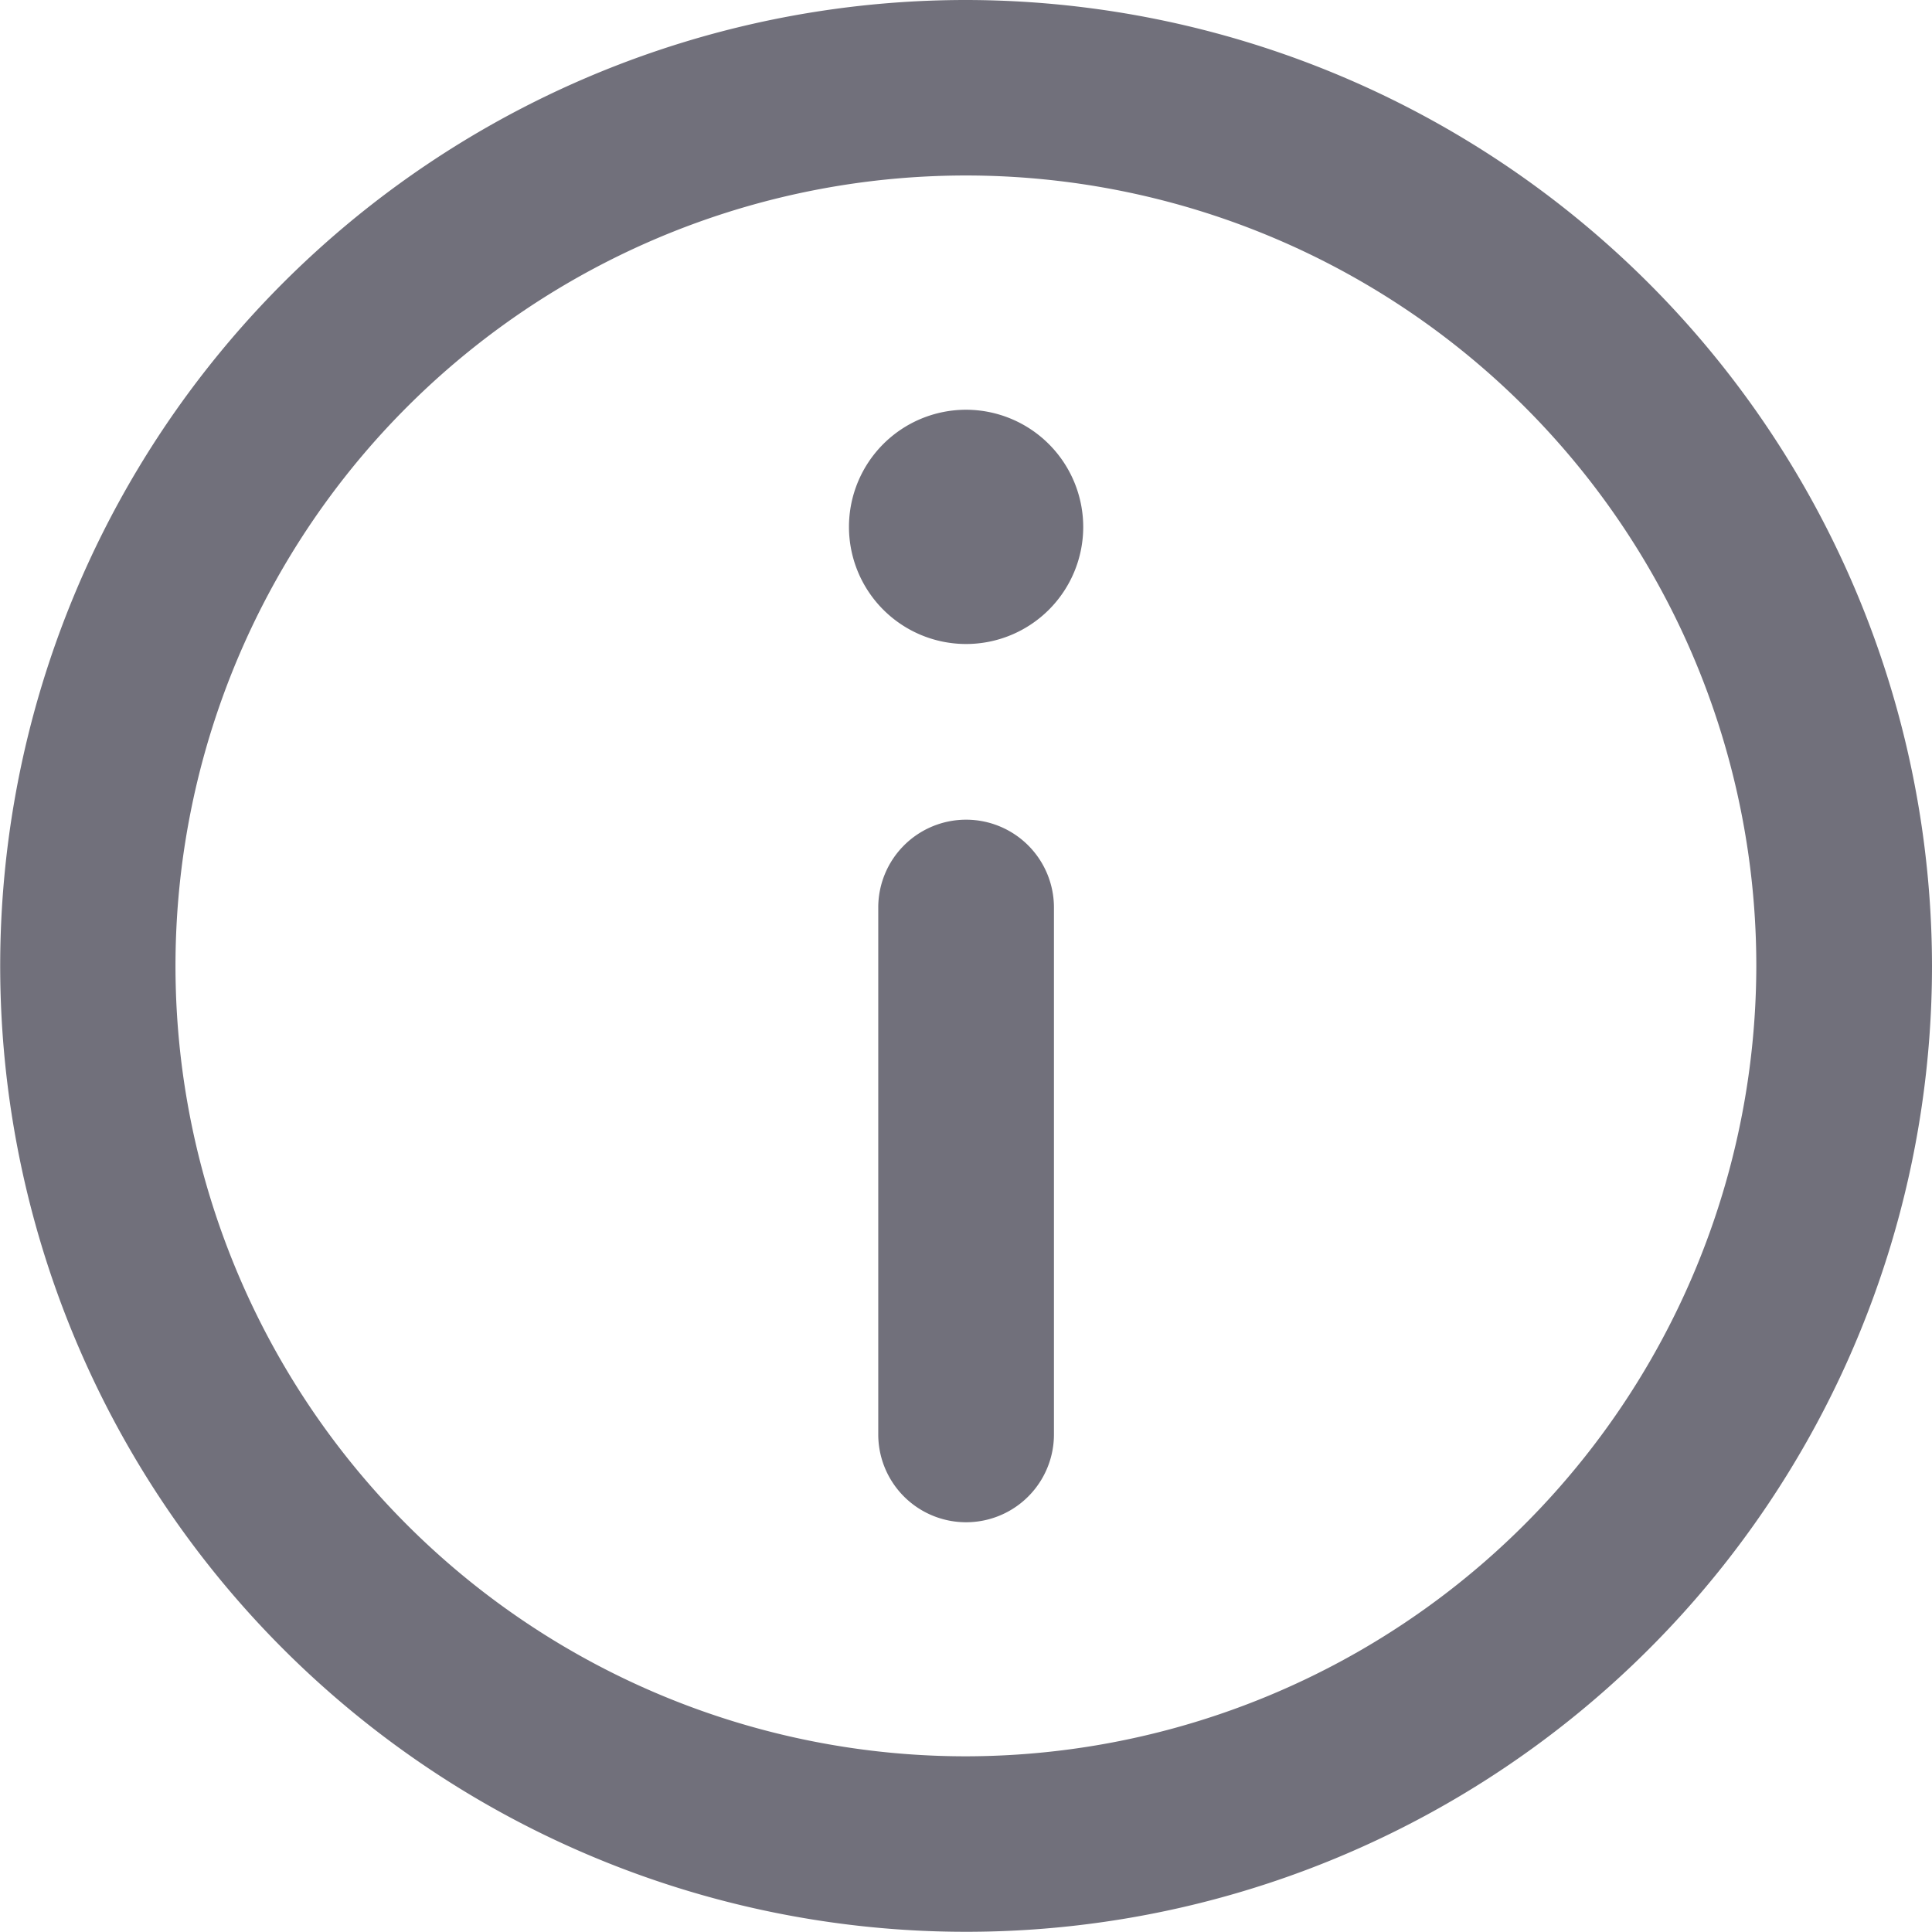
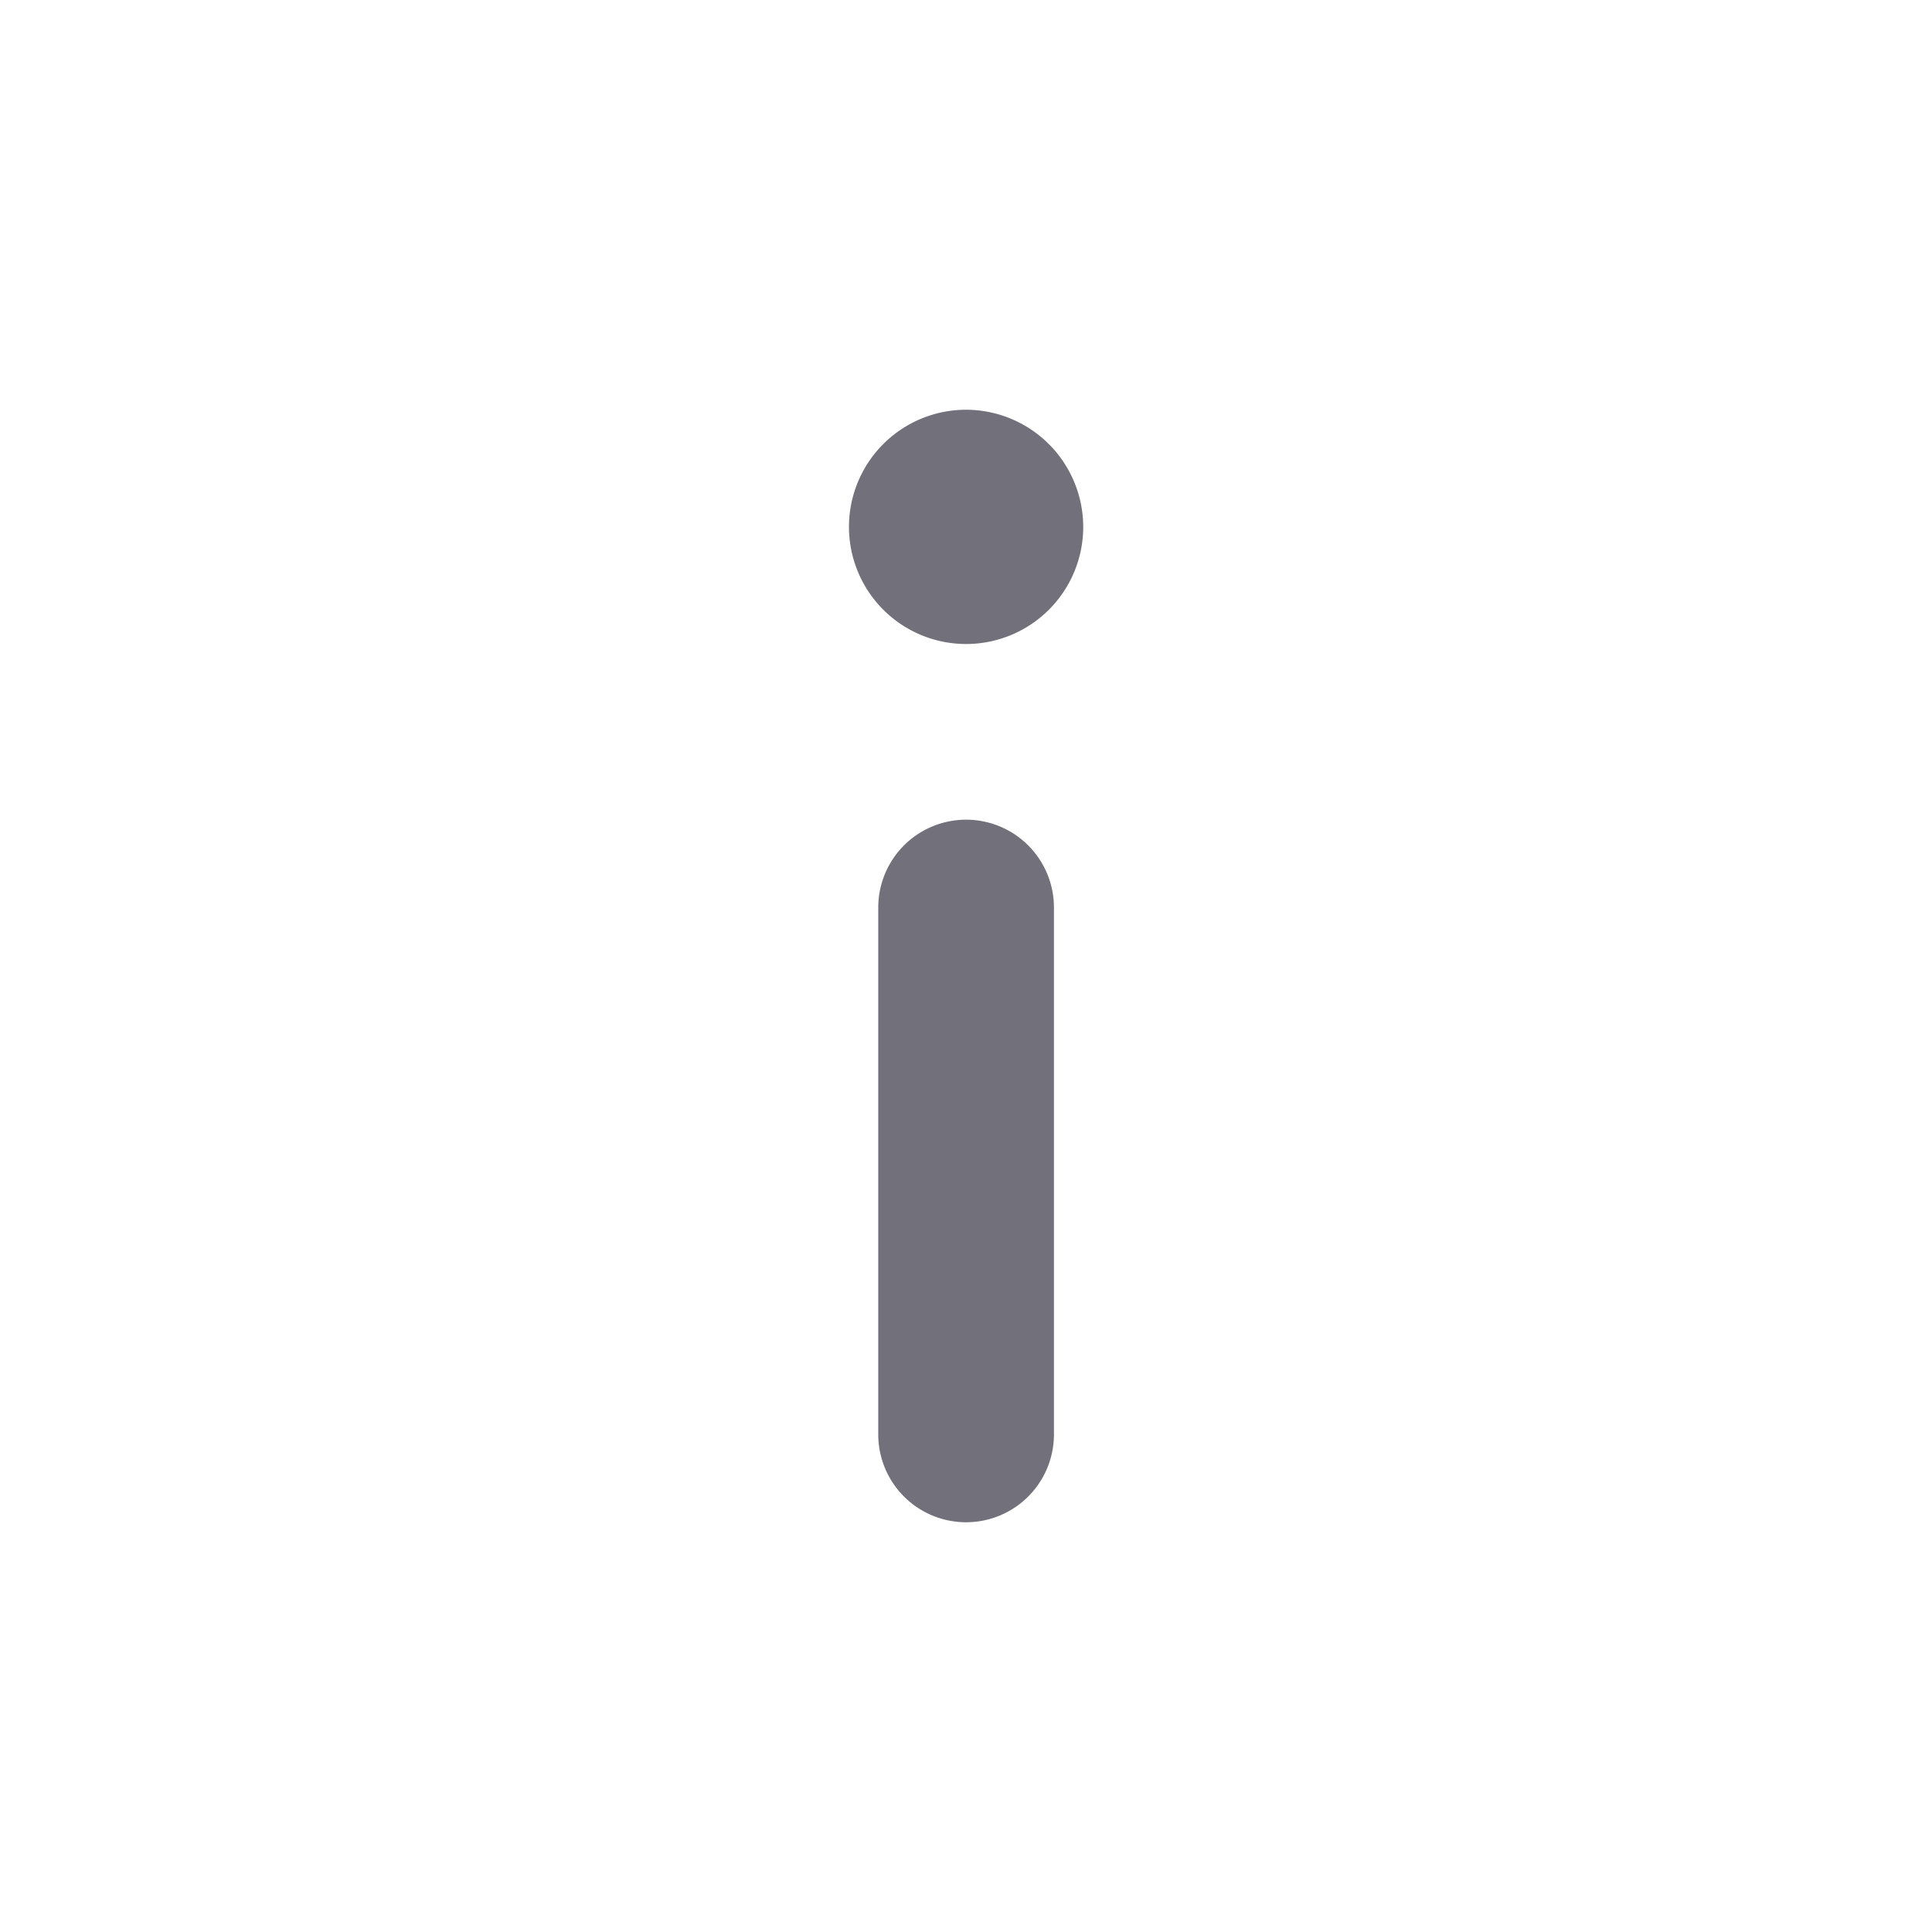
<svg xmlns="http://www.w3.org/2000/svg" id="Group_78448" data-name="Group 78448" width="9.765" height="9.765" viewBox="0 0 9.765 9.765">
-   <path id="Path_143284" data-name="Path 143284" d="M4.882,0A4.882,4.882,0,1,0,9.765,4.882,4.888,4.888,0,0,0,4.882,0Zm0,8.877A3.995,3.995,0,1,1,8.877,4.882,4,4,0,0,1,4.882,8.877Z" fill="#71707b" />
  <path id="Path_143285" data-name="Path 143285" d="M145.594,70a.592.592,0,1,0,.592.592A.593.593,0,0,0,145.594,70Z" transform="translate(-140.711 -67.929)" fill="#71707b" />
  <path id="Path_143286" data-name="Path 143286" d="M150.444,140a.444.444,0,0,0-.444.444v2.663a.444.444,0,1,0,.888,0v-2.663A.444.444,0,0,0,150.444,140Z" transform="translate(-145.561 -135.857)" fill="#71707b" />
</svg>